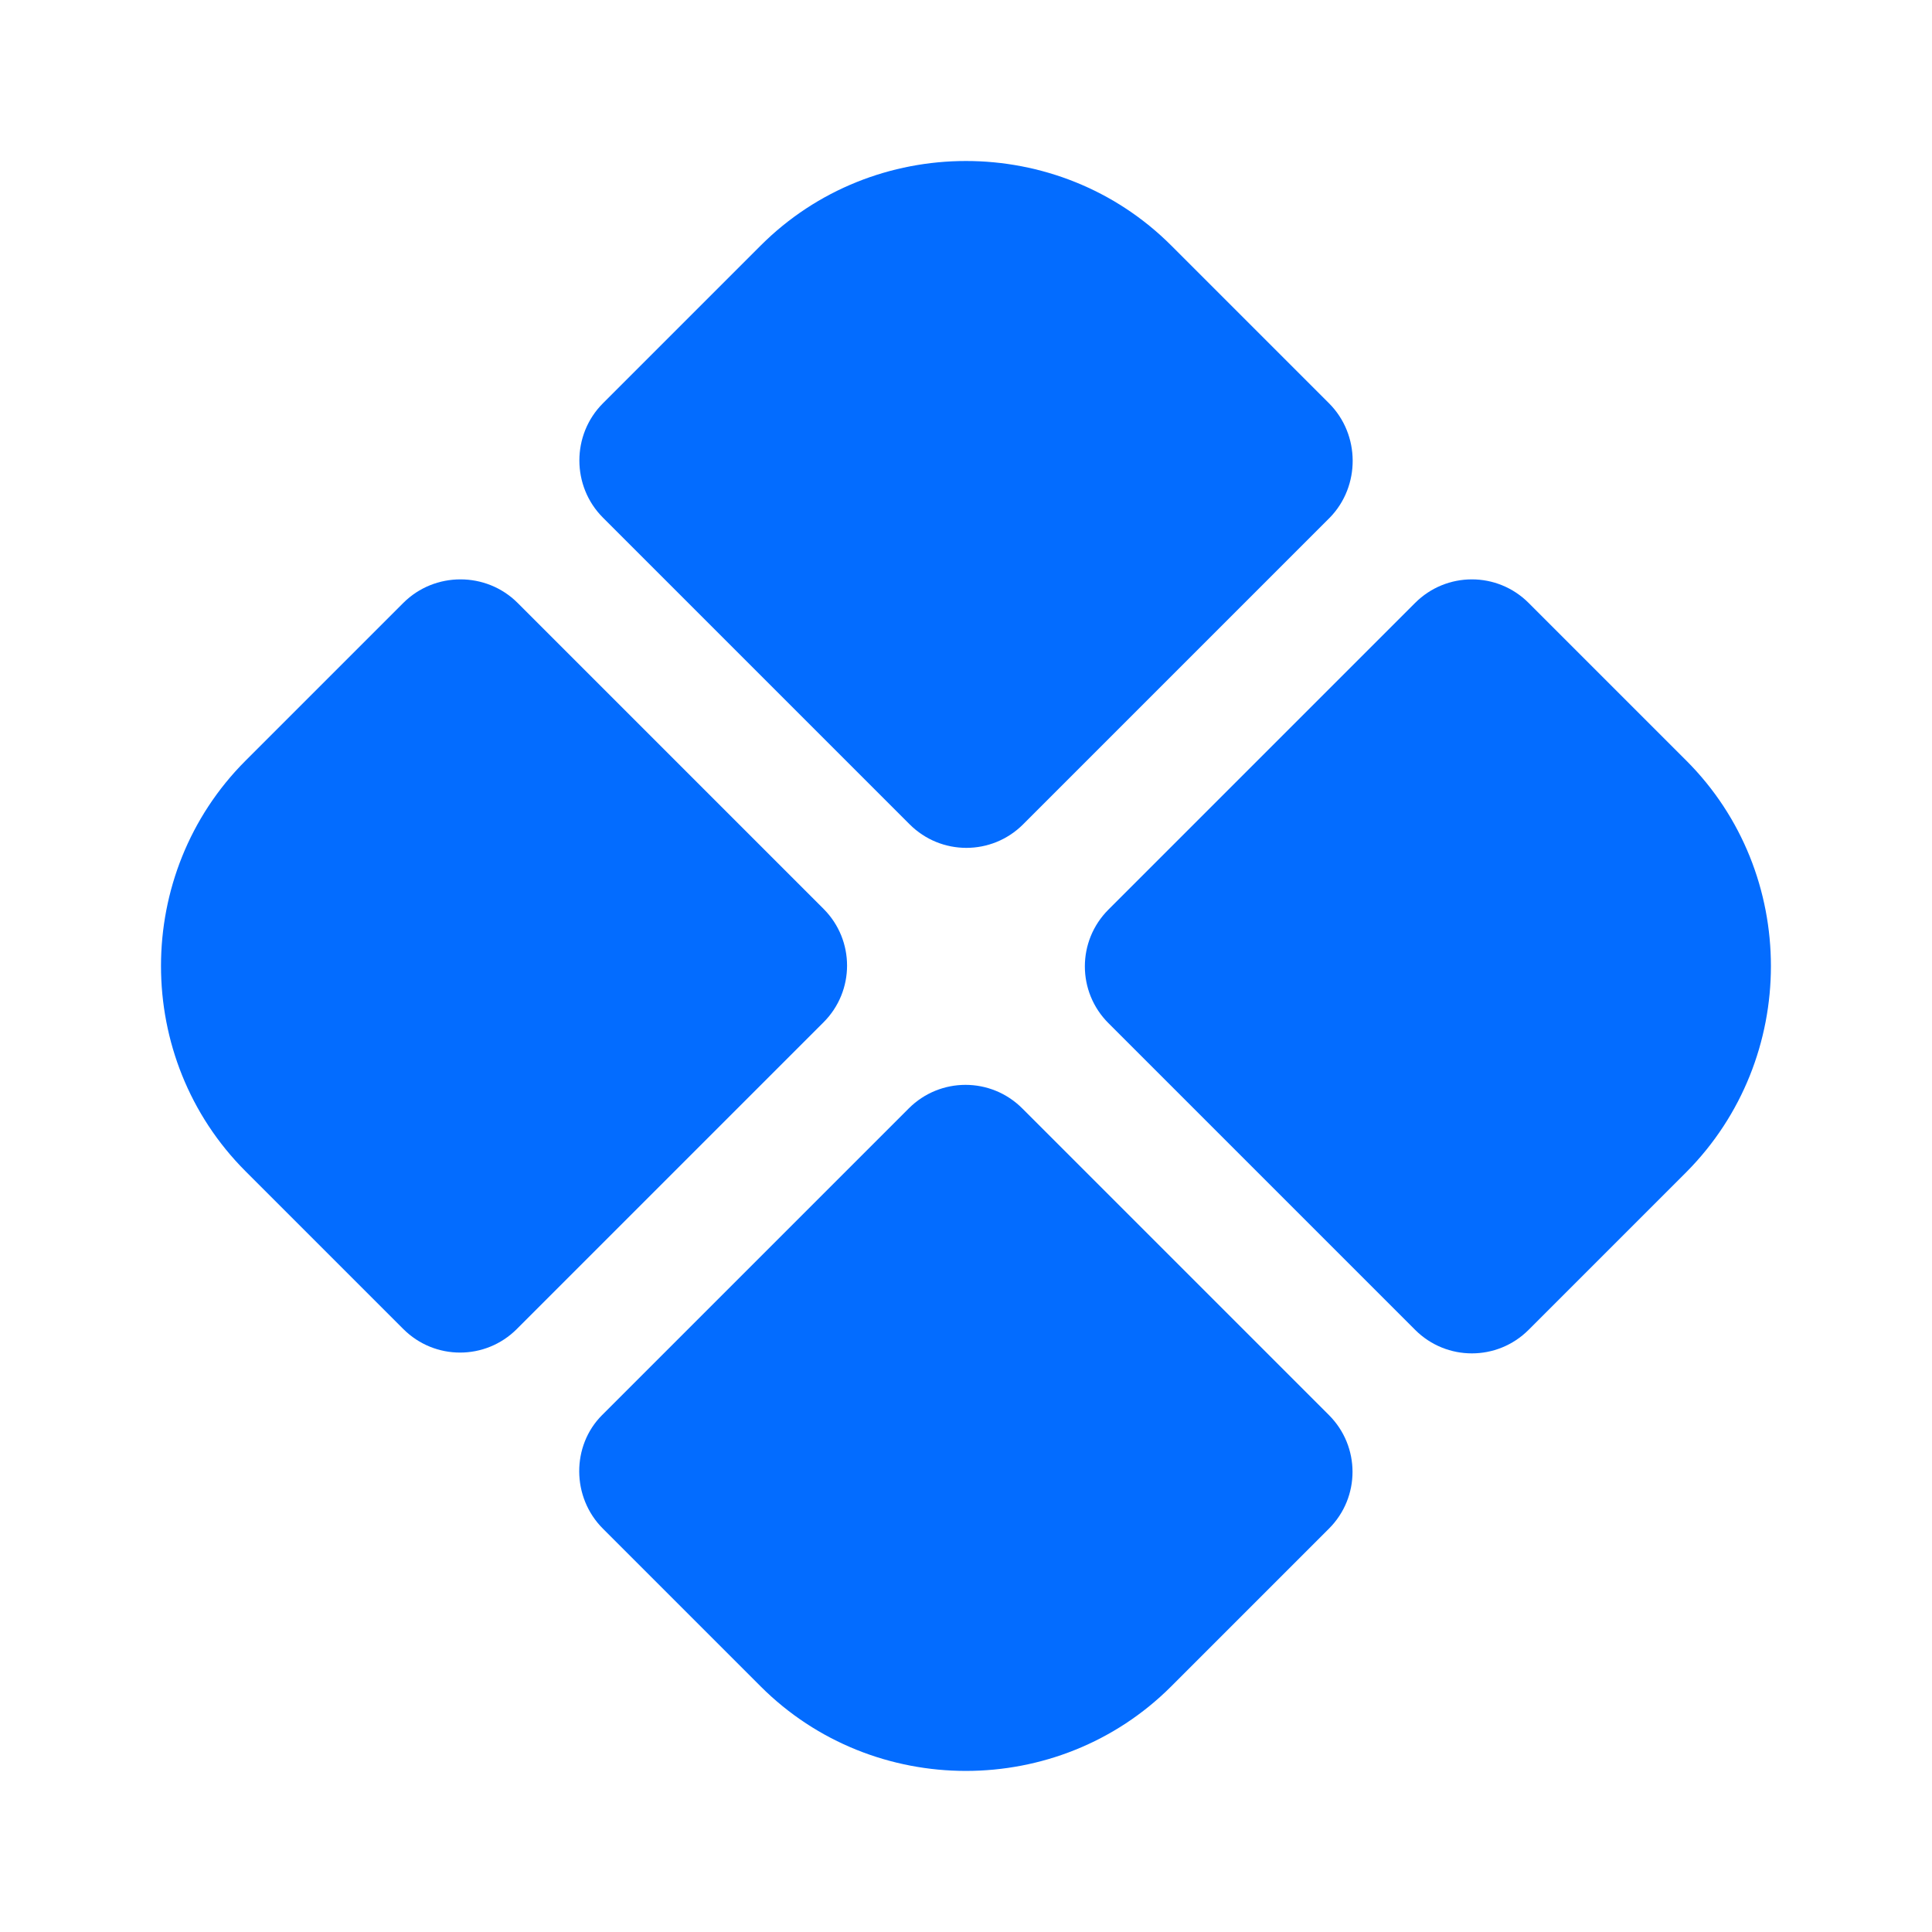
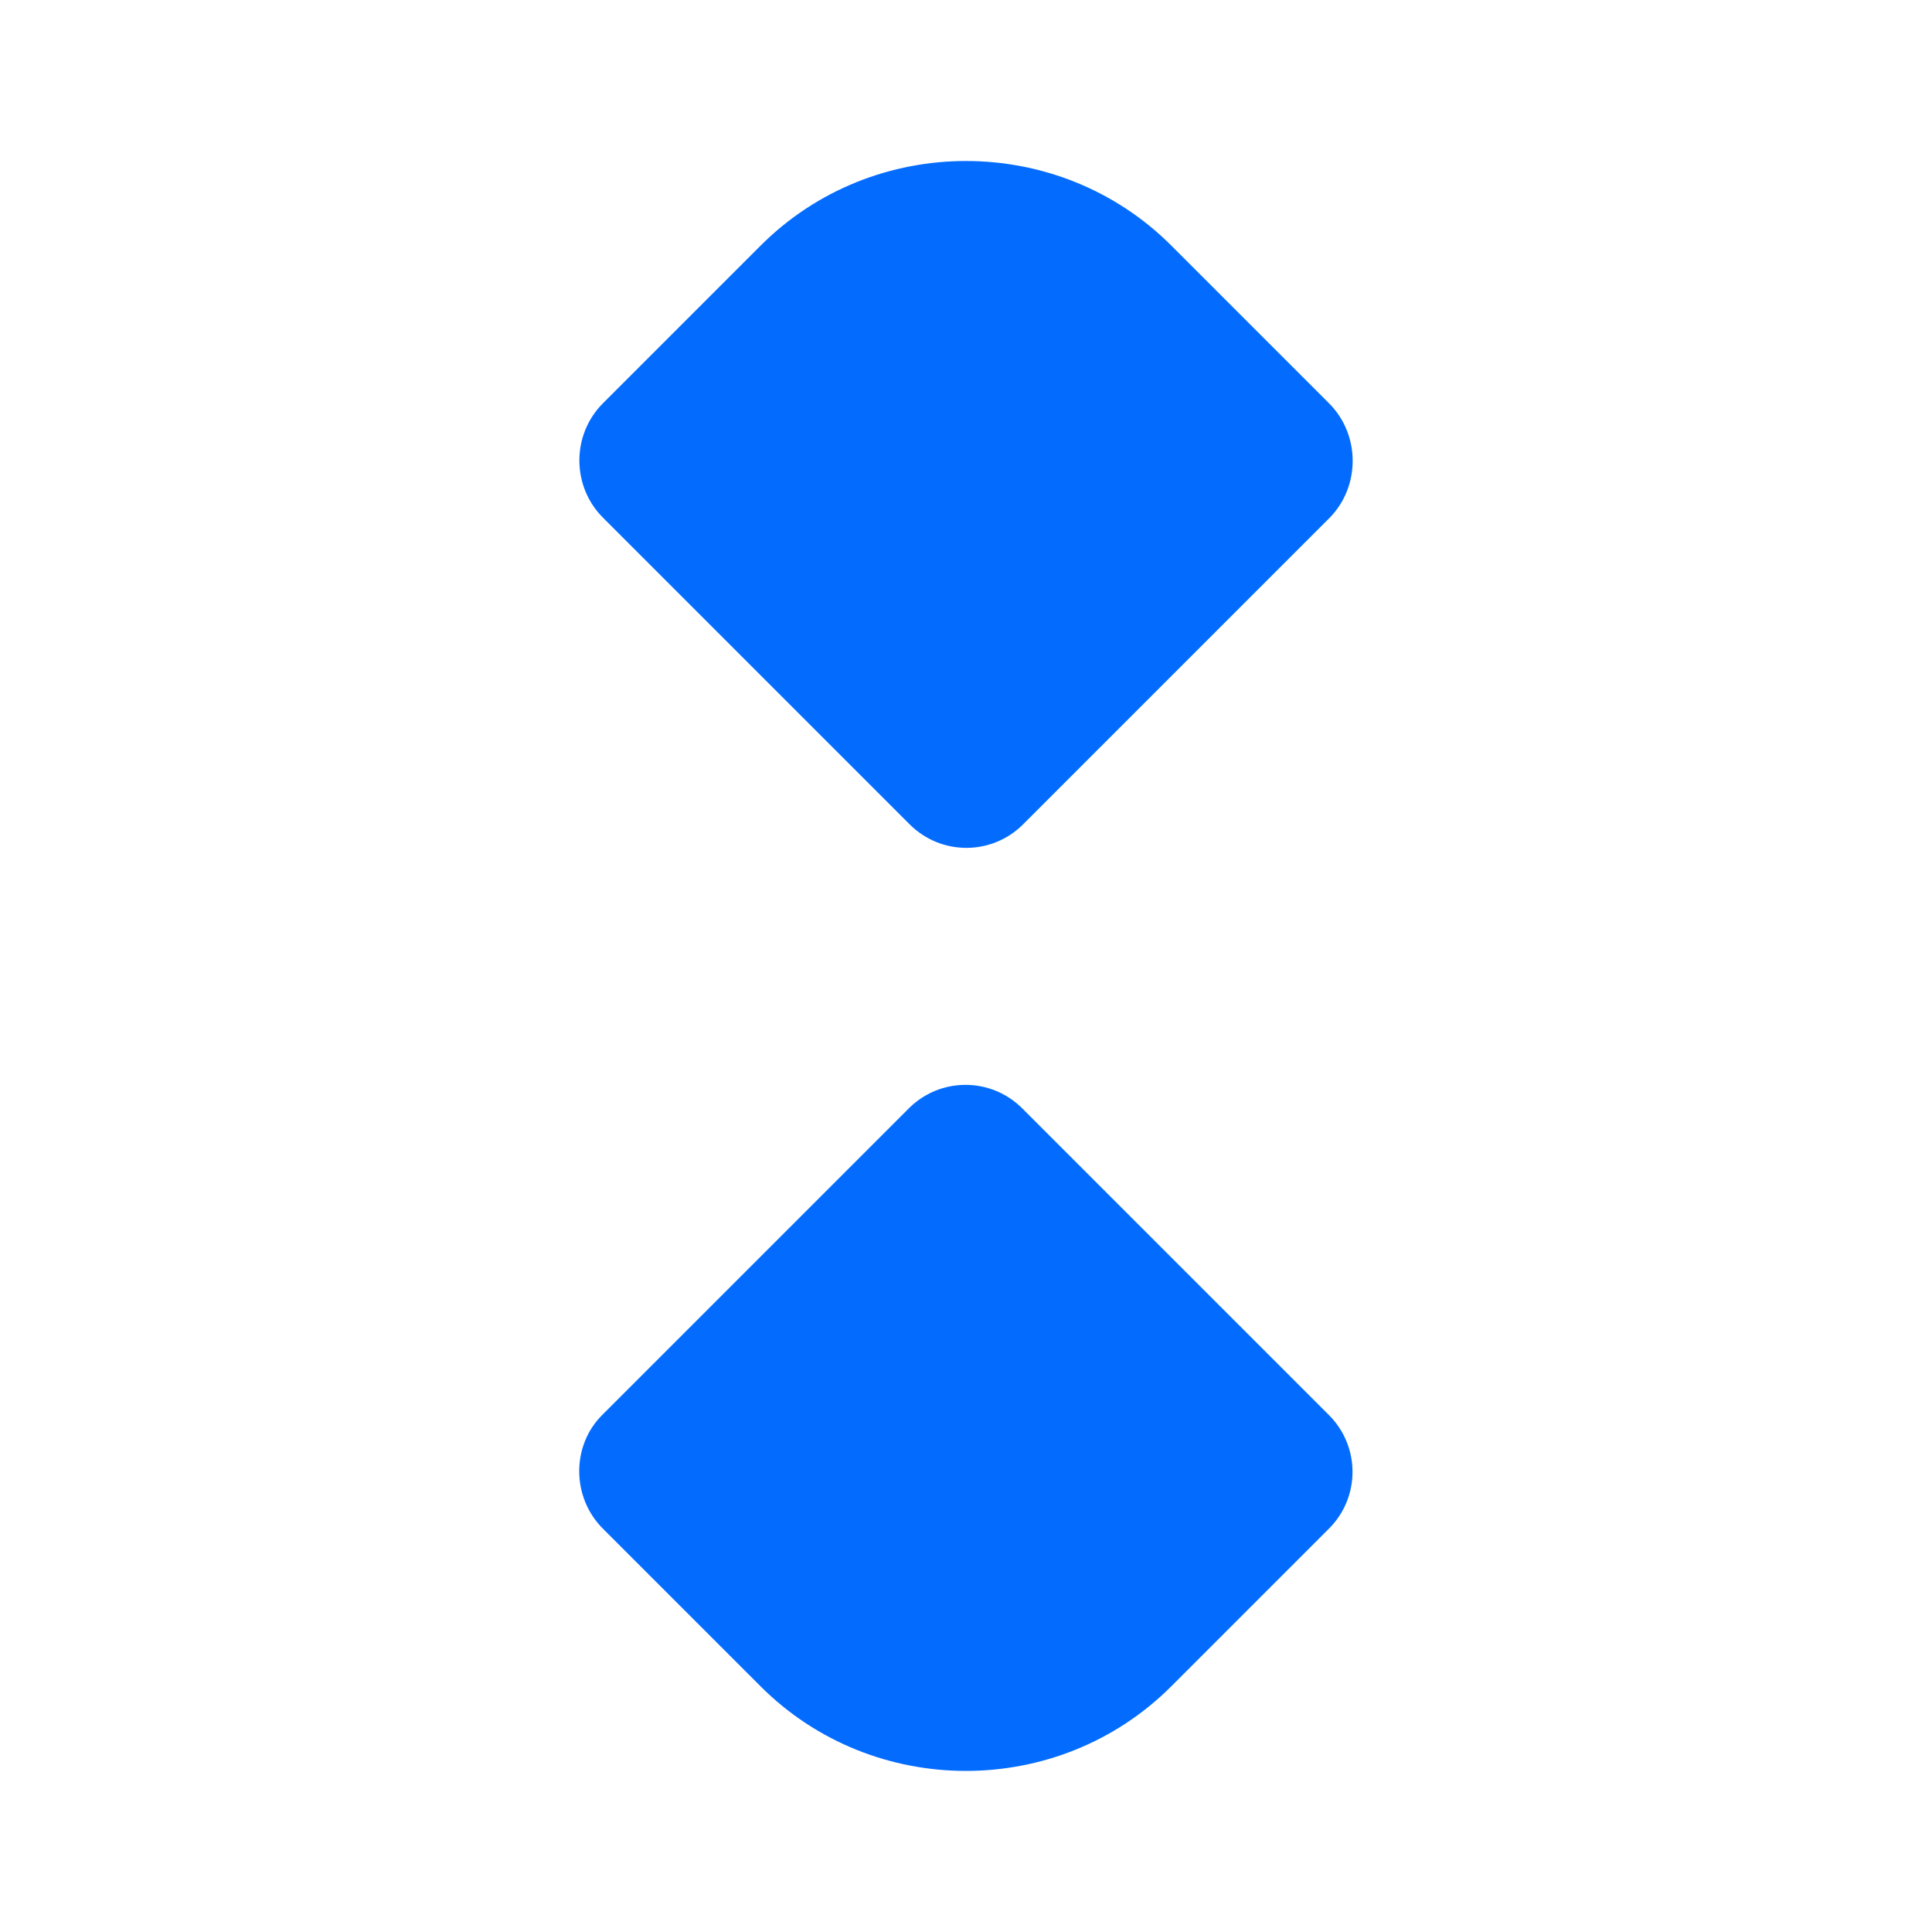
<svg xmlns="http://www.w3.org/2000/svg" width="72" height="72" viewBox="0 0 72 72" fill="none">
  <path d="M49.529 15.03L43.649 9.15C39.449 4.95 32.549 4.95 28.349 9.15L22.469 15.03C21.299 16.2 21.299 18.12 22.469 19.29L33.899 30.72C35.069 31.89 36.959 31.89 38.129 30.72L49.559 19.29C50.699 18.12 50.699 16.2 49.529 15.03Z" fill="#036CFF" />
-   <path d="M15.03 22.469L9.15 28.349C4.95 32.549 4.95 39.449 9.15 43.649L15.03 49.529C16.2 50.699 18.09 50.699 19.26 49.529L30.69 38.099C31.86 36.929 31.86 35.039 30.69 33.869L19.29 22.469C18.12 21.299 16.2 21.299 15.03 22.469Z" fill="#036CFF" />
-   <path d="M62.847 28.349L56.967 22.469C55.797 21.299 53.907 21.299 52.737 22.469L41.307 33.899C40.137 35.069 40.137 36.959 41.307 38.129L52.737 49.559C53.907 50.729 55.797 50.729 56.967 49.559L62.847 43.679C67.047 39.449 67.047 32.549 62.847 28.349Z" fill="#036CFF" />
  <path d="M22.467 56.967L28.347 62.847C32.547 67.047 39.447 67.047 43.647 62.847L49.527 56.967C50.697 55.797 50.697 53.907 49.527 52.737L38.097 41.307C36.927 40.137 35.037 40.137 33.867 41.307L22.437 52.737C21.297 53.877 21.297 55.797 22.467 56.967Z" fill="#036CFF" />
</svg>